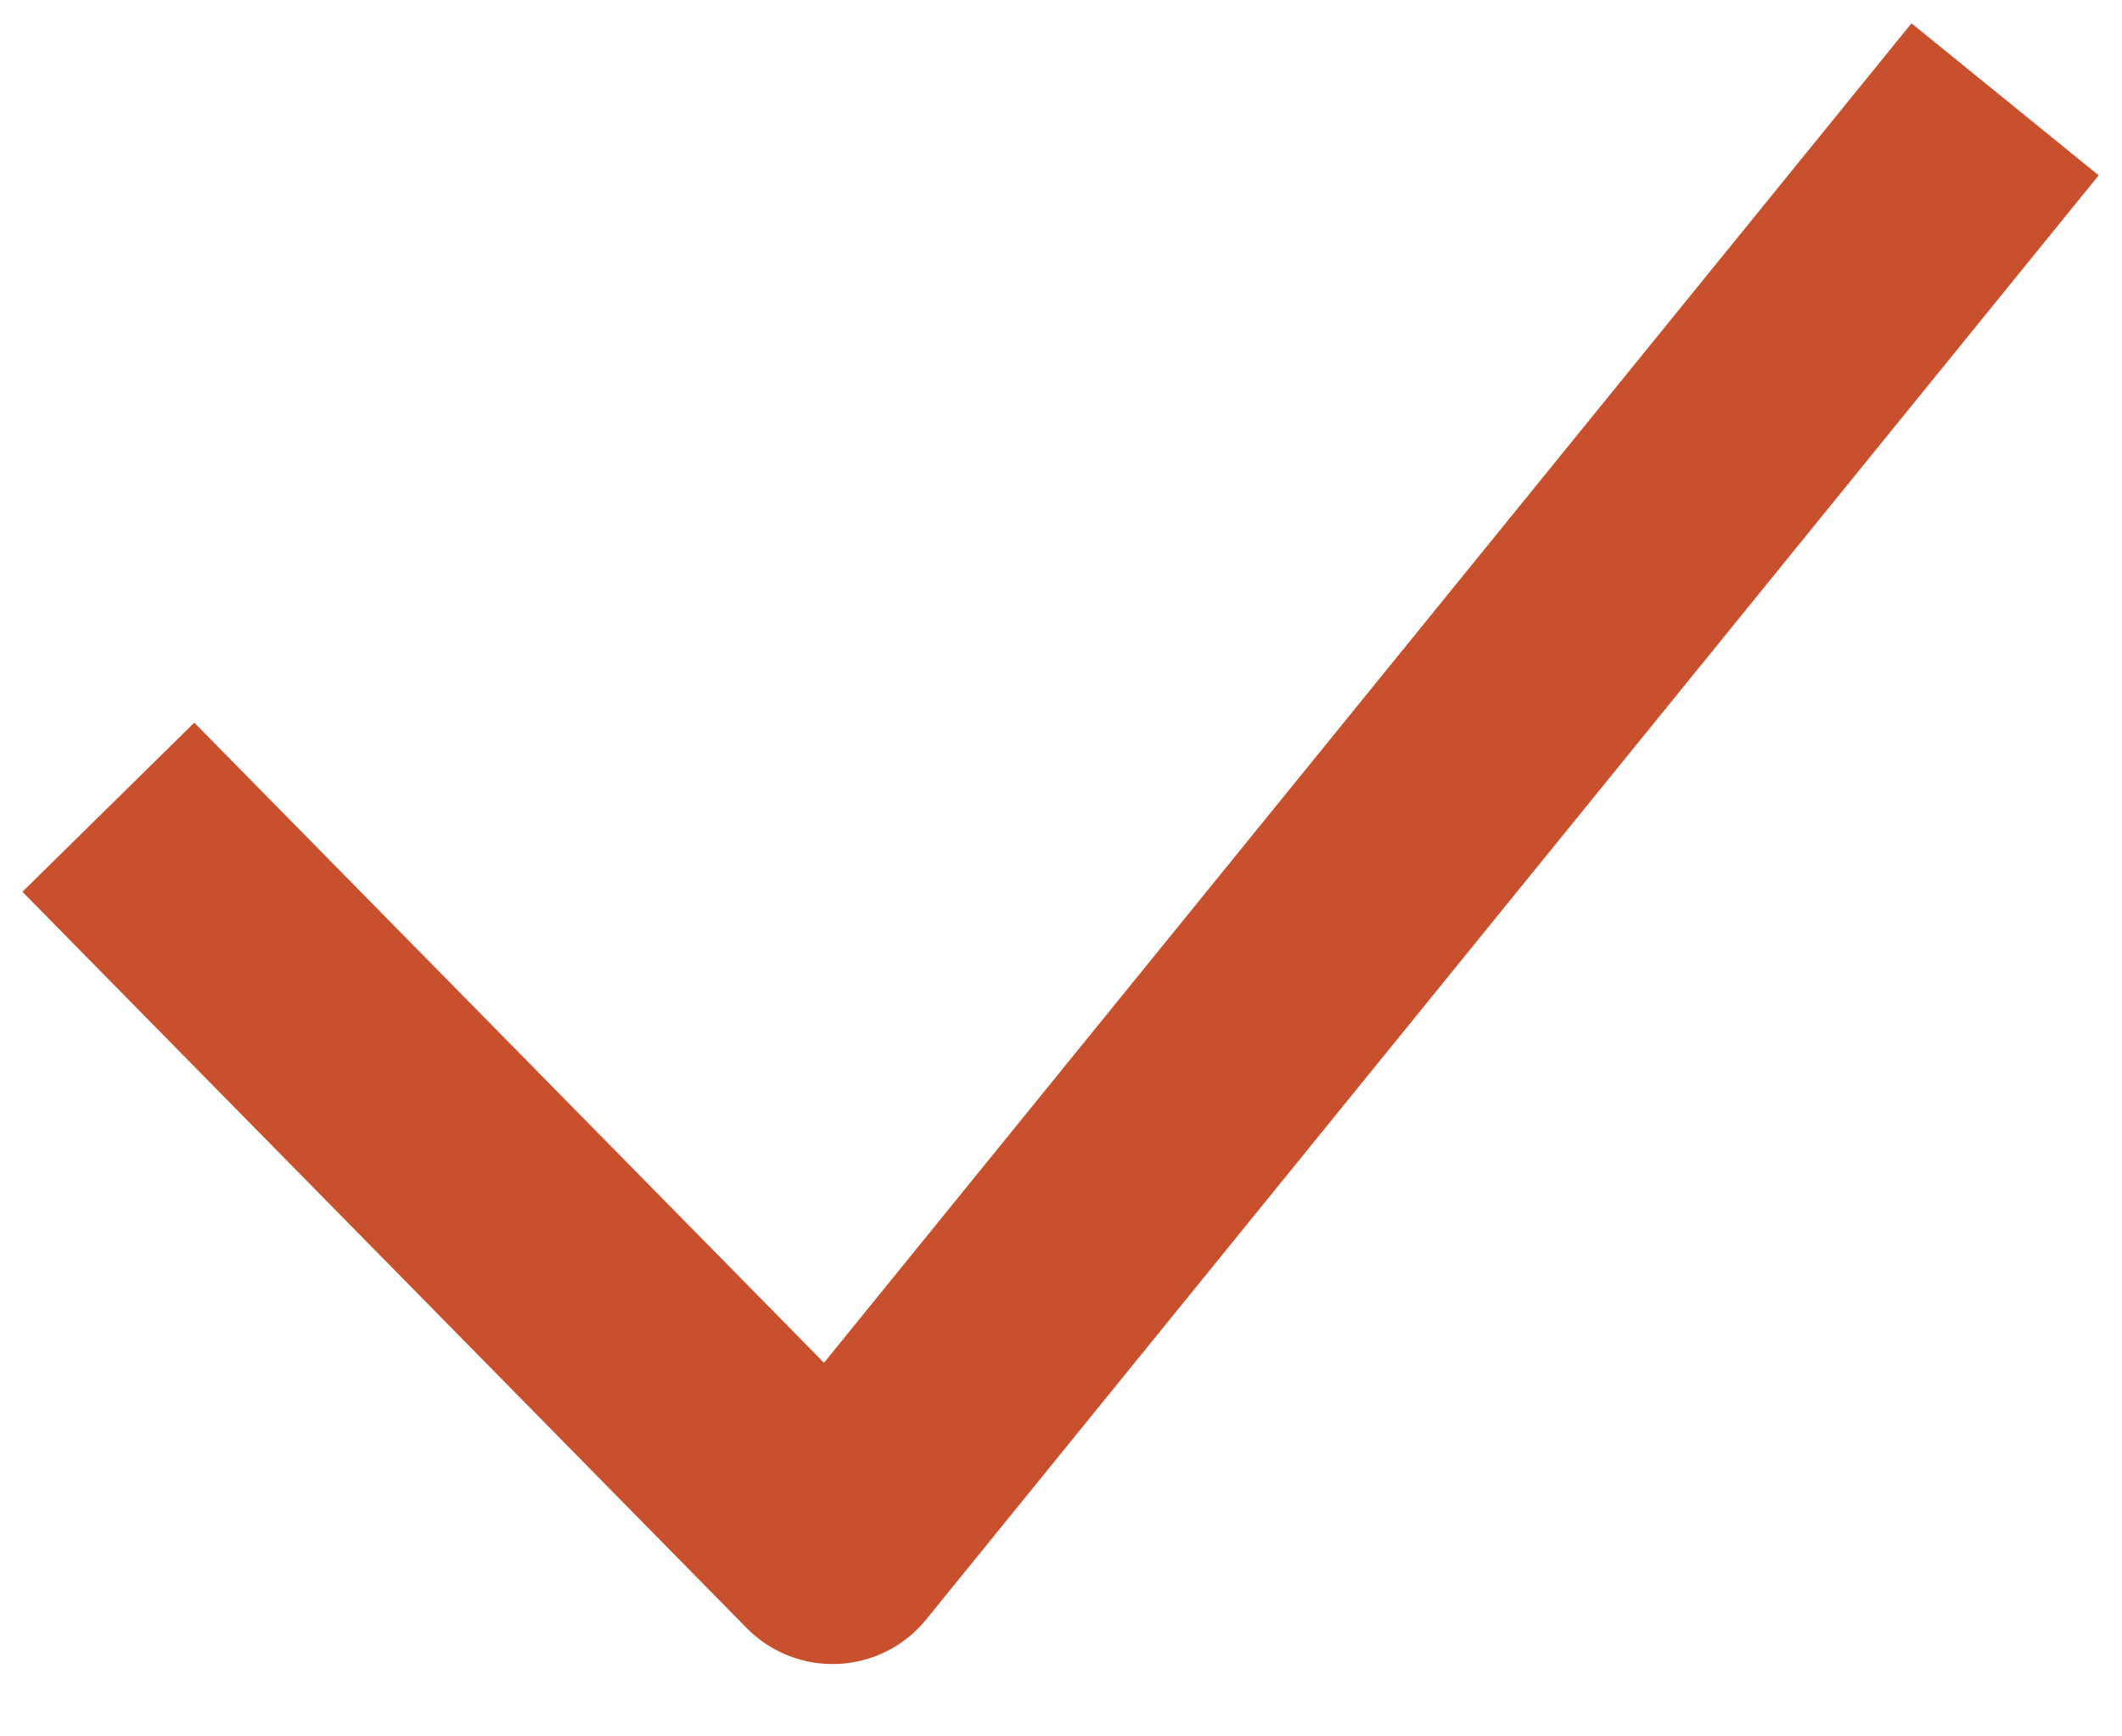
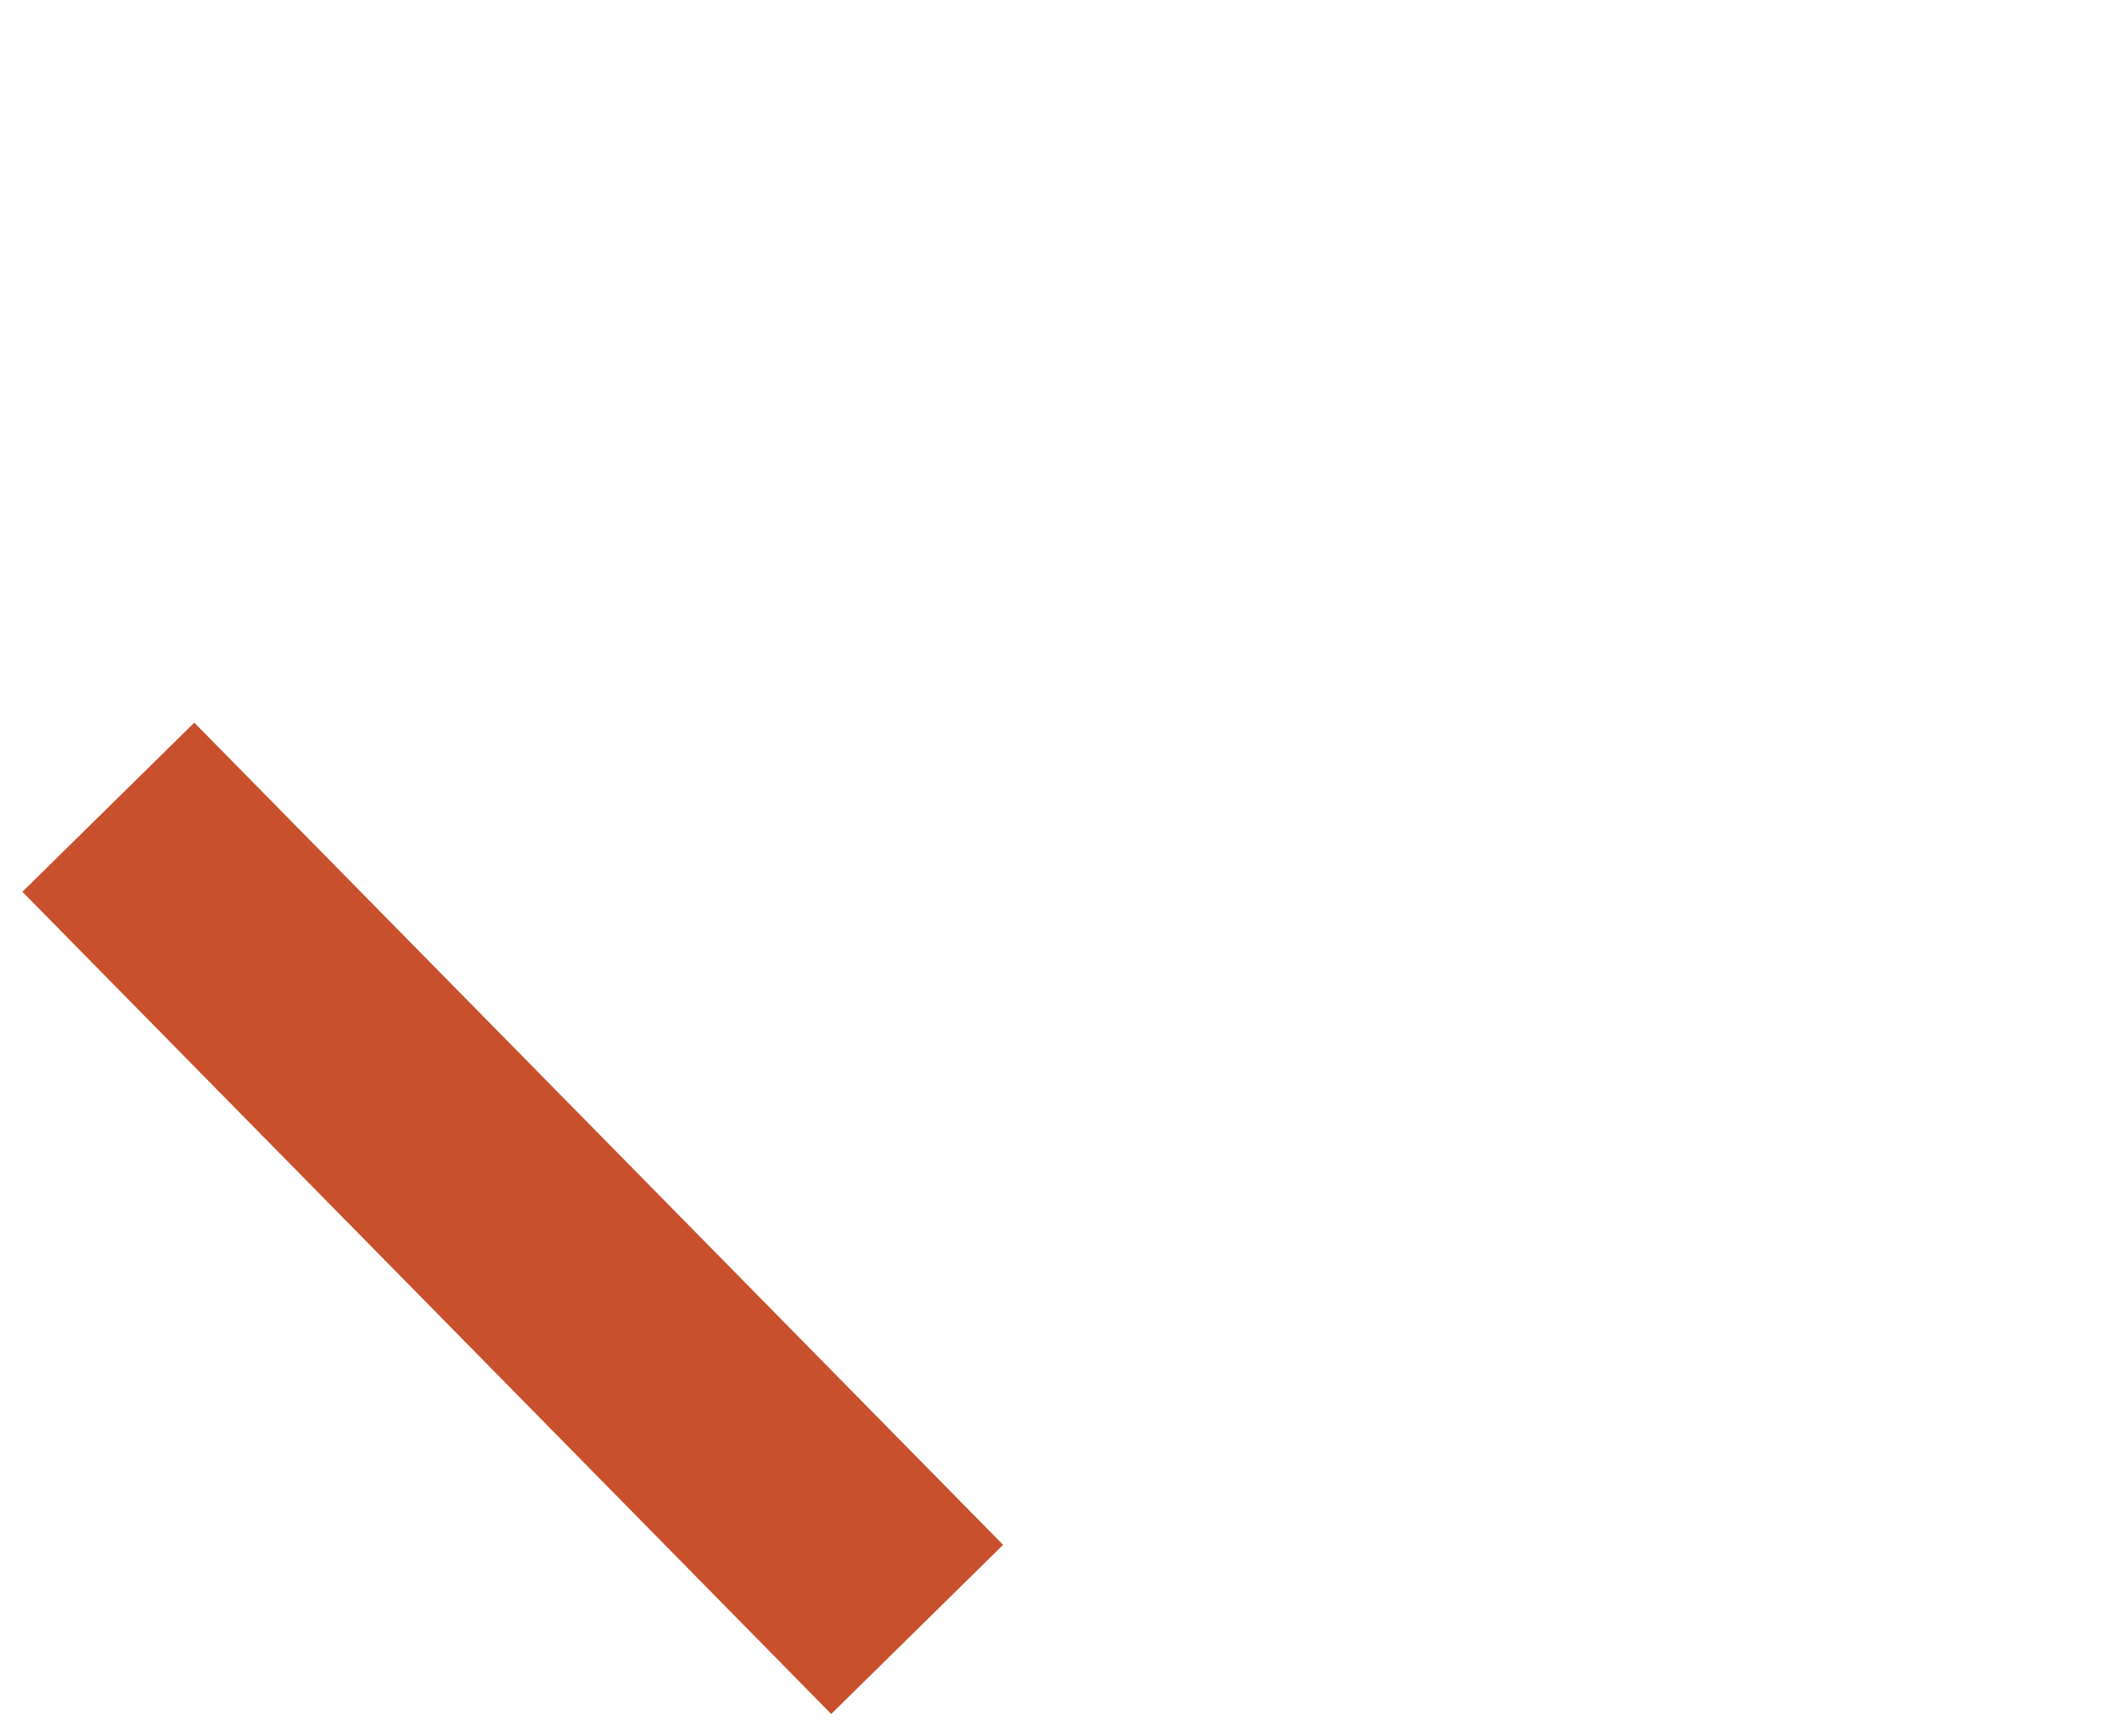
<svg xmlns="http://www.w3.org/2000/svg" width="22" height="18" viewBox="0 0 22 18" fill="none">
-   <path d="M2 9.259L8.632 16L20 2" stroke="#C8502D" stroke-width="2.5" stroke-linecap="square" stroke-linejoin="round" />
+   <path d="M2 9.259L8.632 16" stroke="#C8502D" stroke-width="2.5" stroke-linecap="square" stroke-linejoin="round" />
</svg>